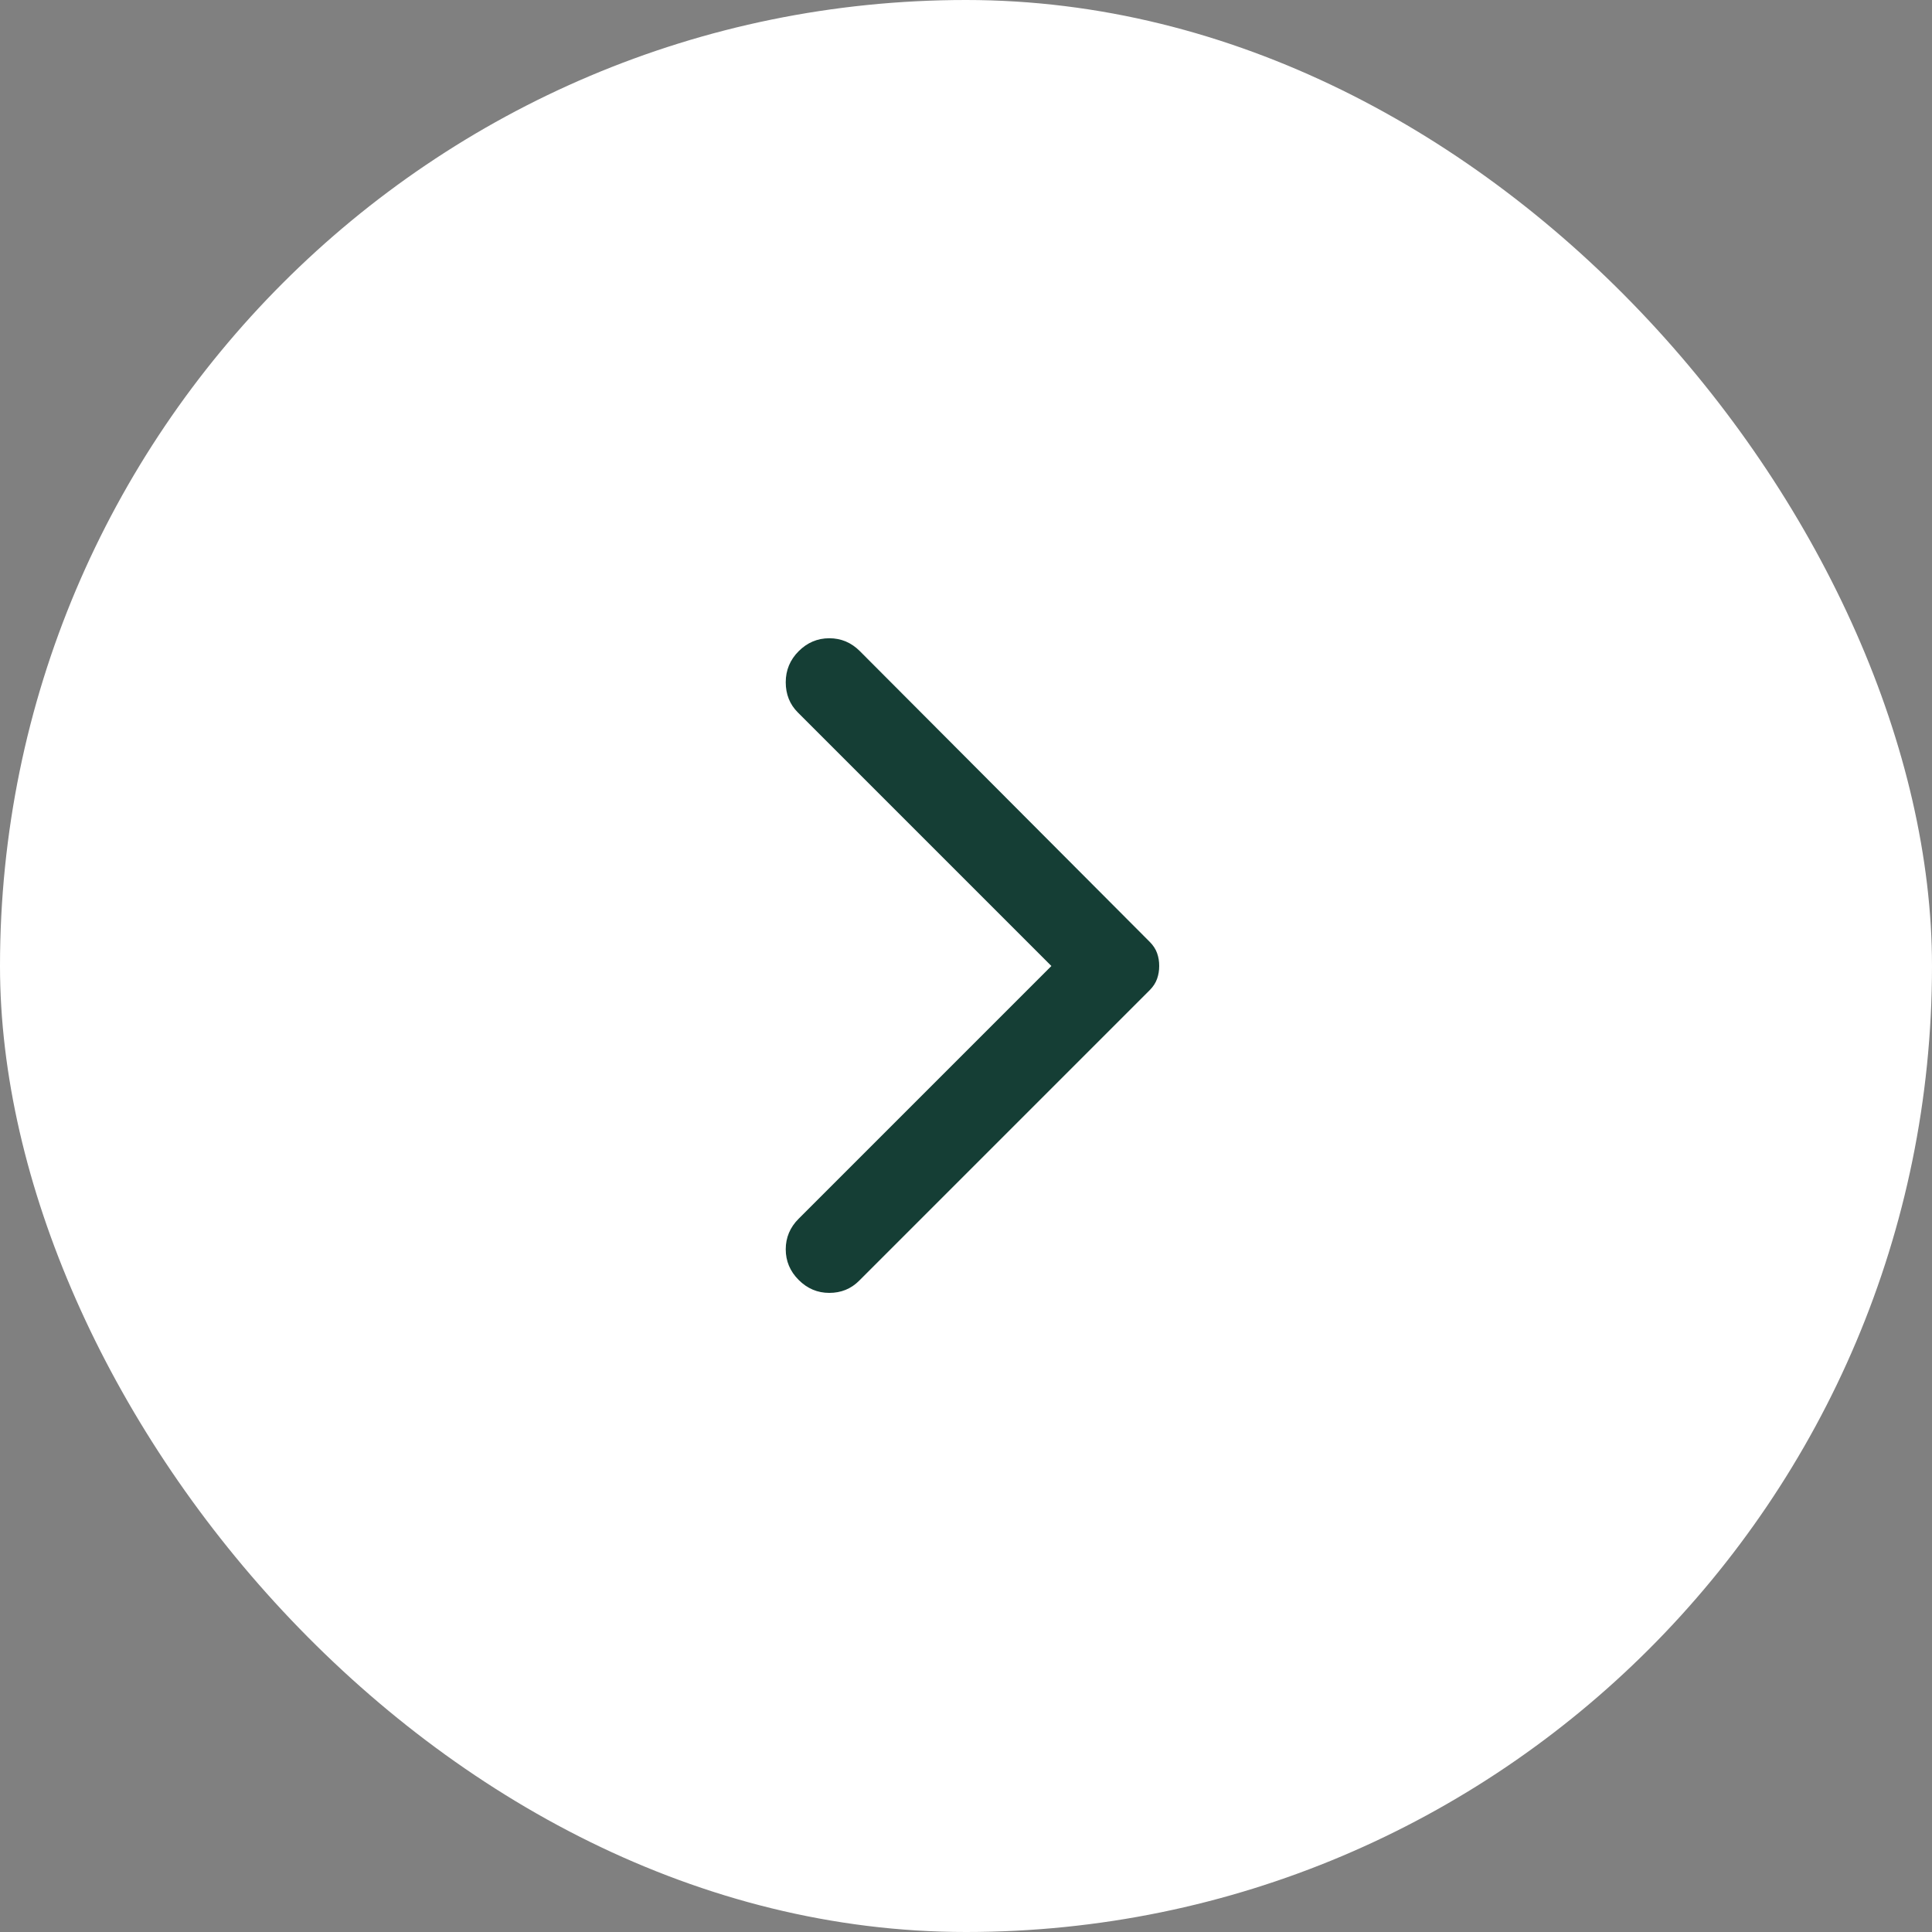
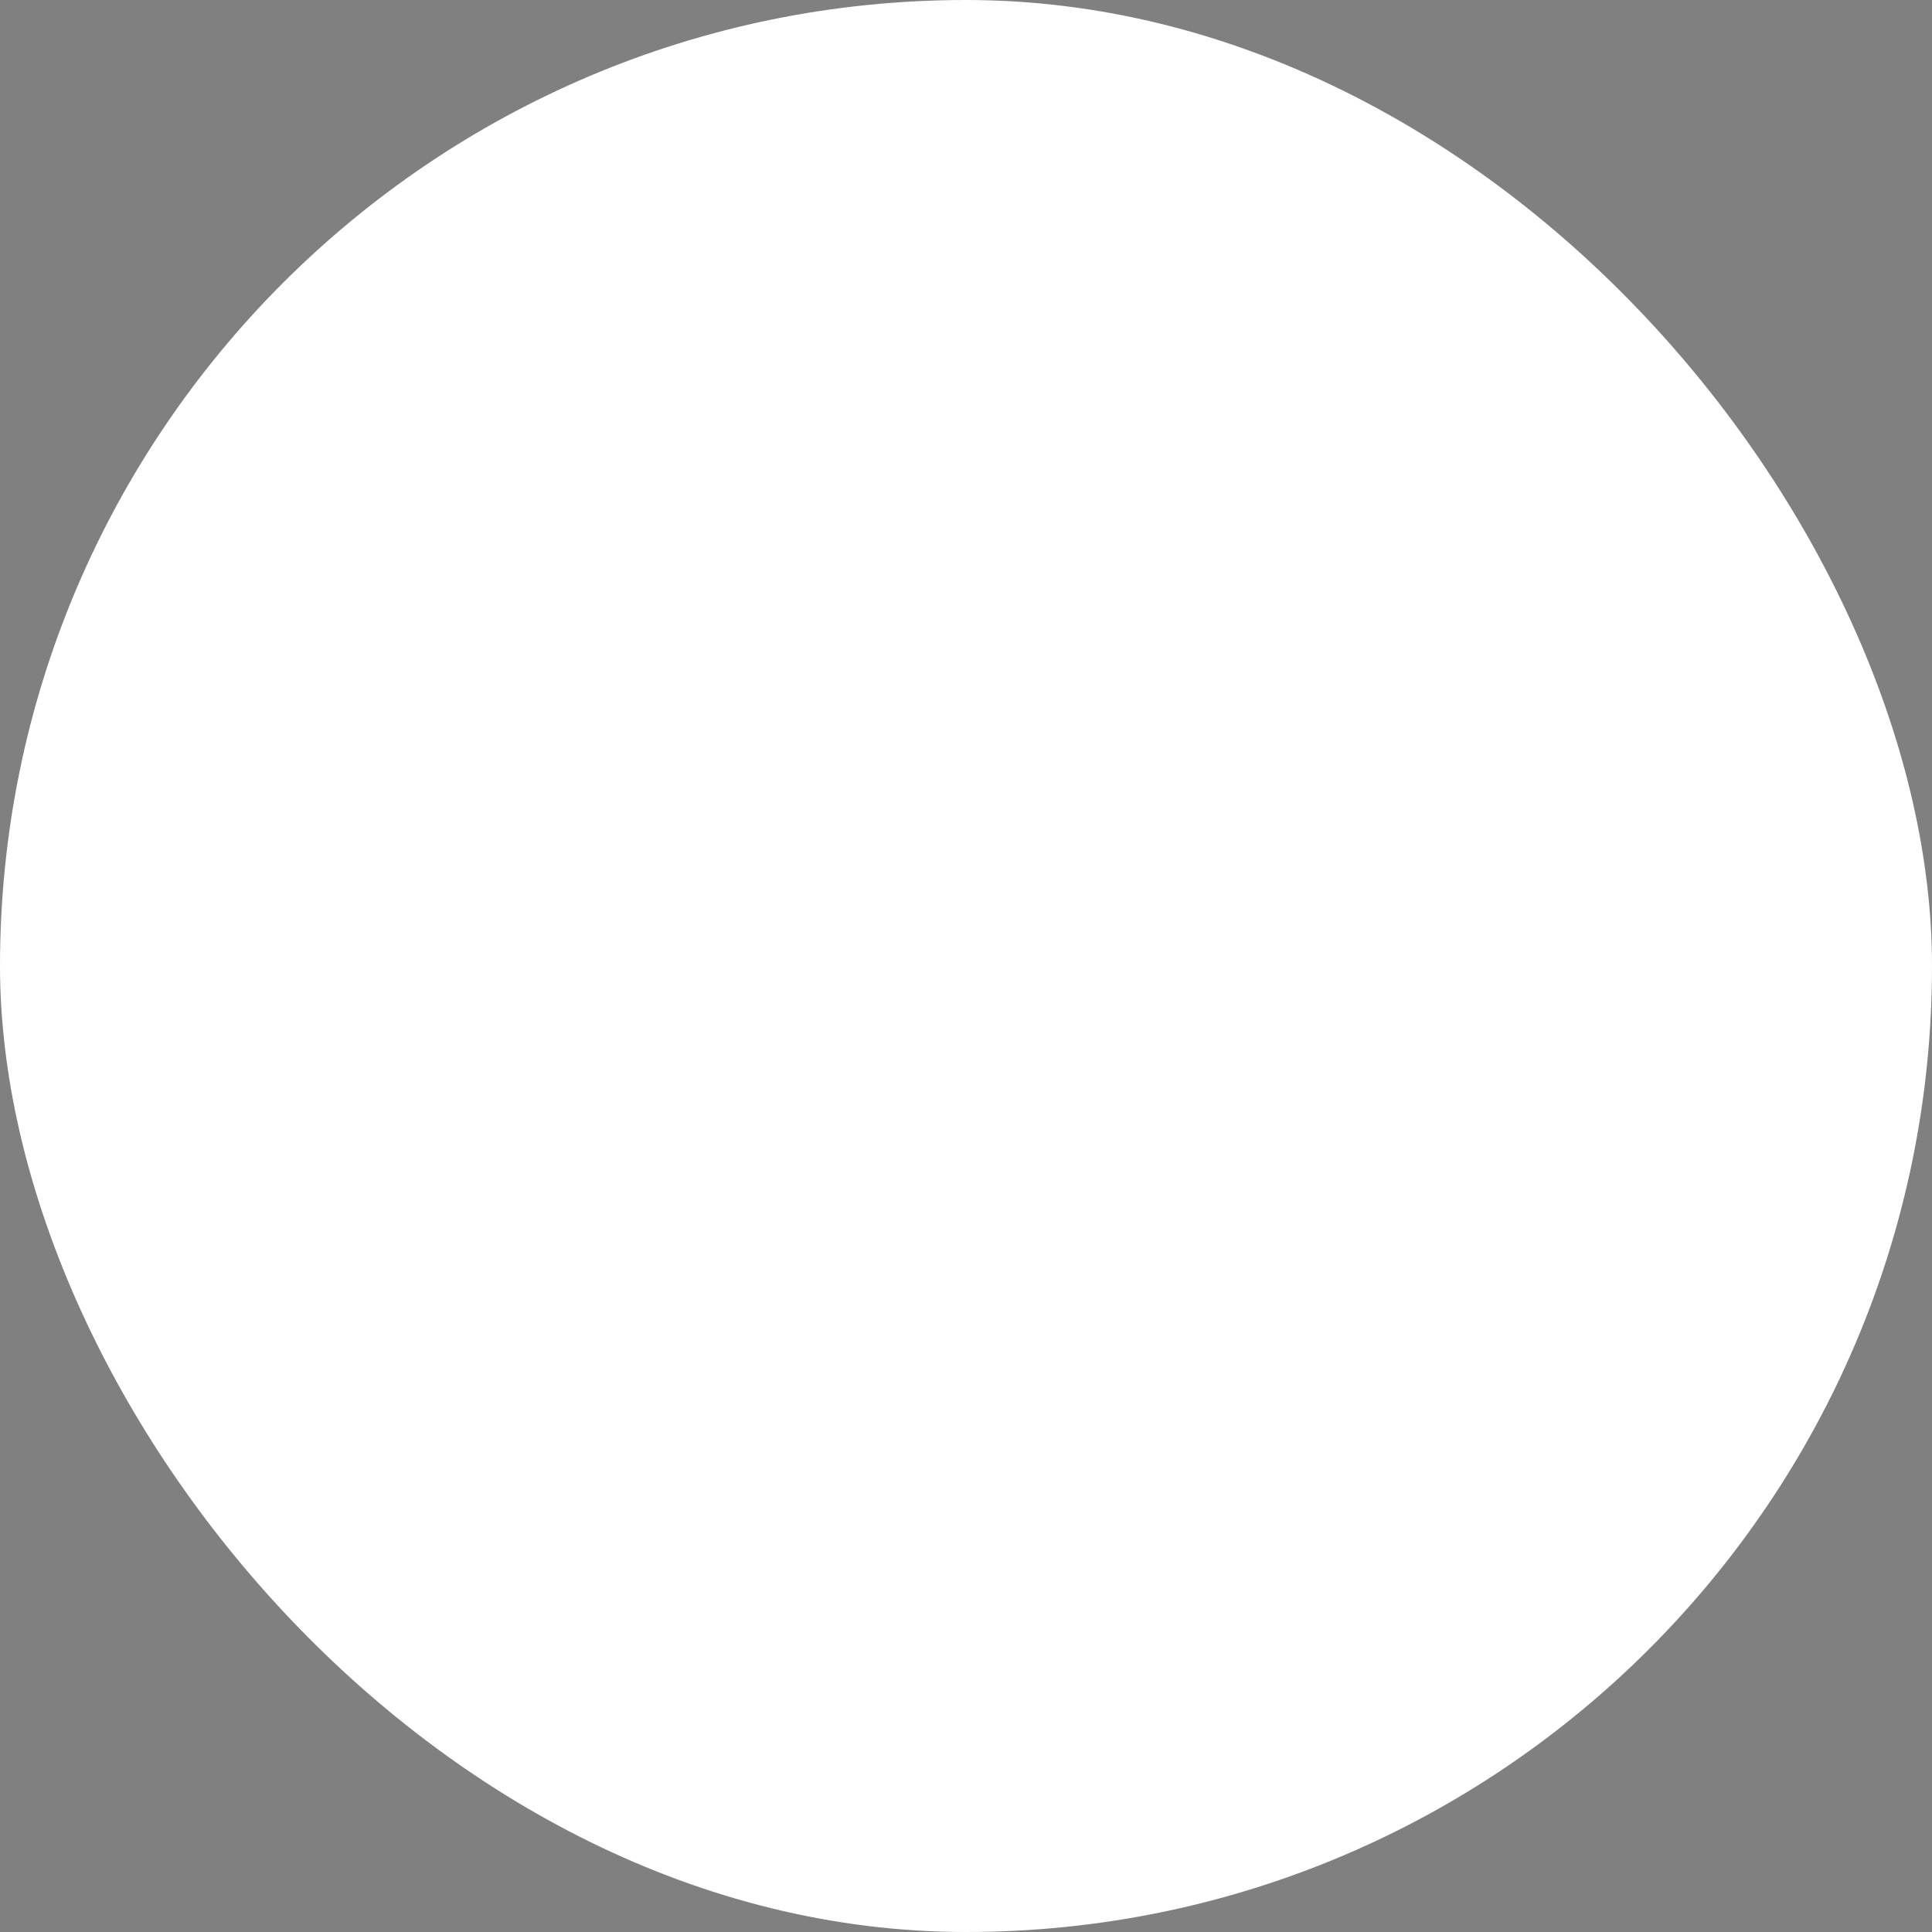
<svg xmlns="http://www.w3.org/2000/svg" width="56" height="56" viewBox="0 0 56 56" fill="none">
  <rect x="0" y="0" width="56" height="56" fill="#808080" stroke="none" />
  <rect width="56" height="56" rx="28" fill="white" />
-   <path d="M23.15 37.1C22.9 36.85 22.775 36.554 22.775 36.212C22.775 35.87 22.9 35.574 23.15 35.325L30.475 28L23.125 20.65C22.892 20.417 22.775 20.125 22.775 19.775C22.775 19.425 22.9 19.125 23.15 18.875C23.4 18.625 23.696 18.5 24.038 18.5C24.38 18.5 24.676 18.625 24.925 18.875L33.325 27.3C33.425 27.4 33.496 27.508 33.538 27.625C33.58 27.742 33.601 27.867 33.6 28C33.6 28.133 33.579 28.258 33.537 28.375C33.495 28.492 33.425 28.6 33.325 28.7L24.9 37.125C24.667 37.358 24.379 37.475 24.037 37.475C23.695 37.475 23.4 37.35 23.15 37.1Z" fill="#153E35" />
</svg>